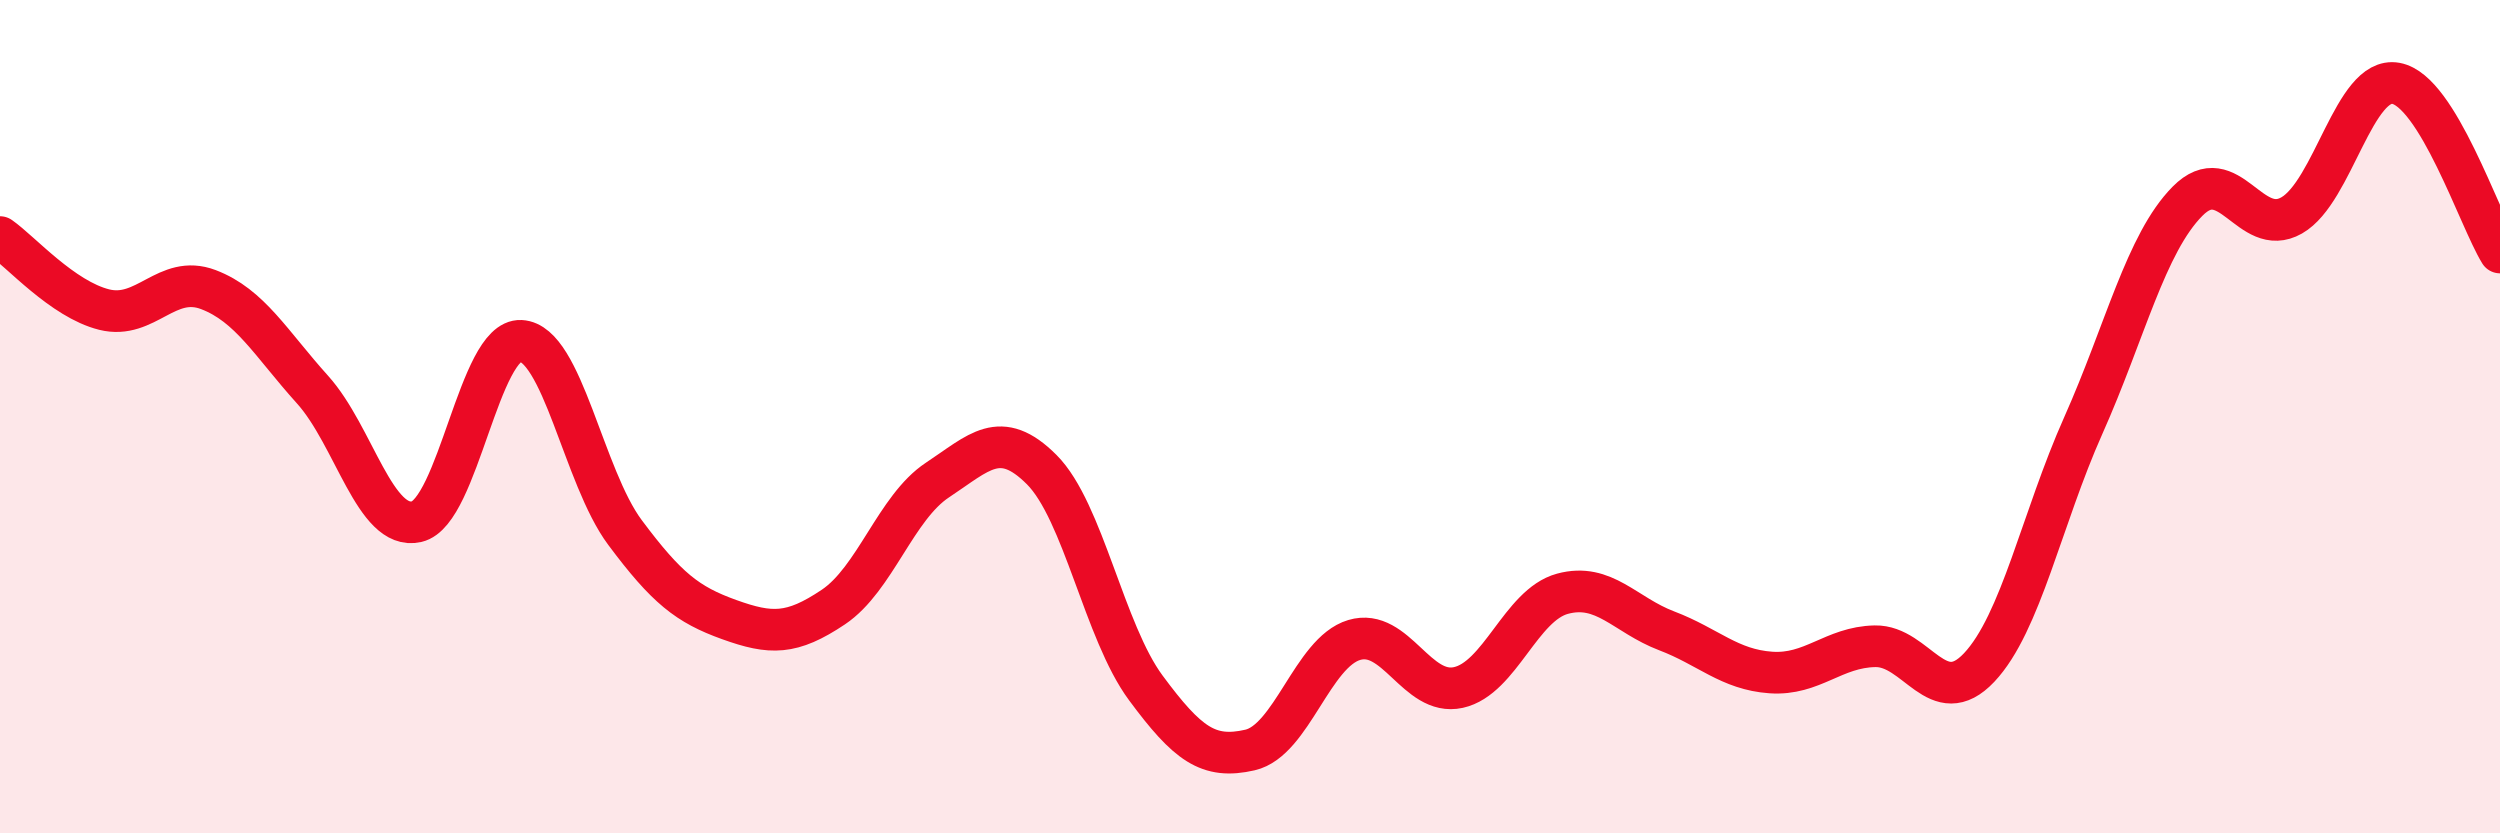
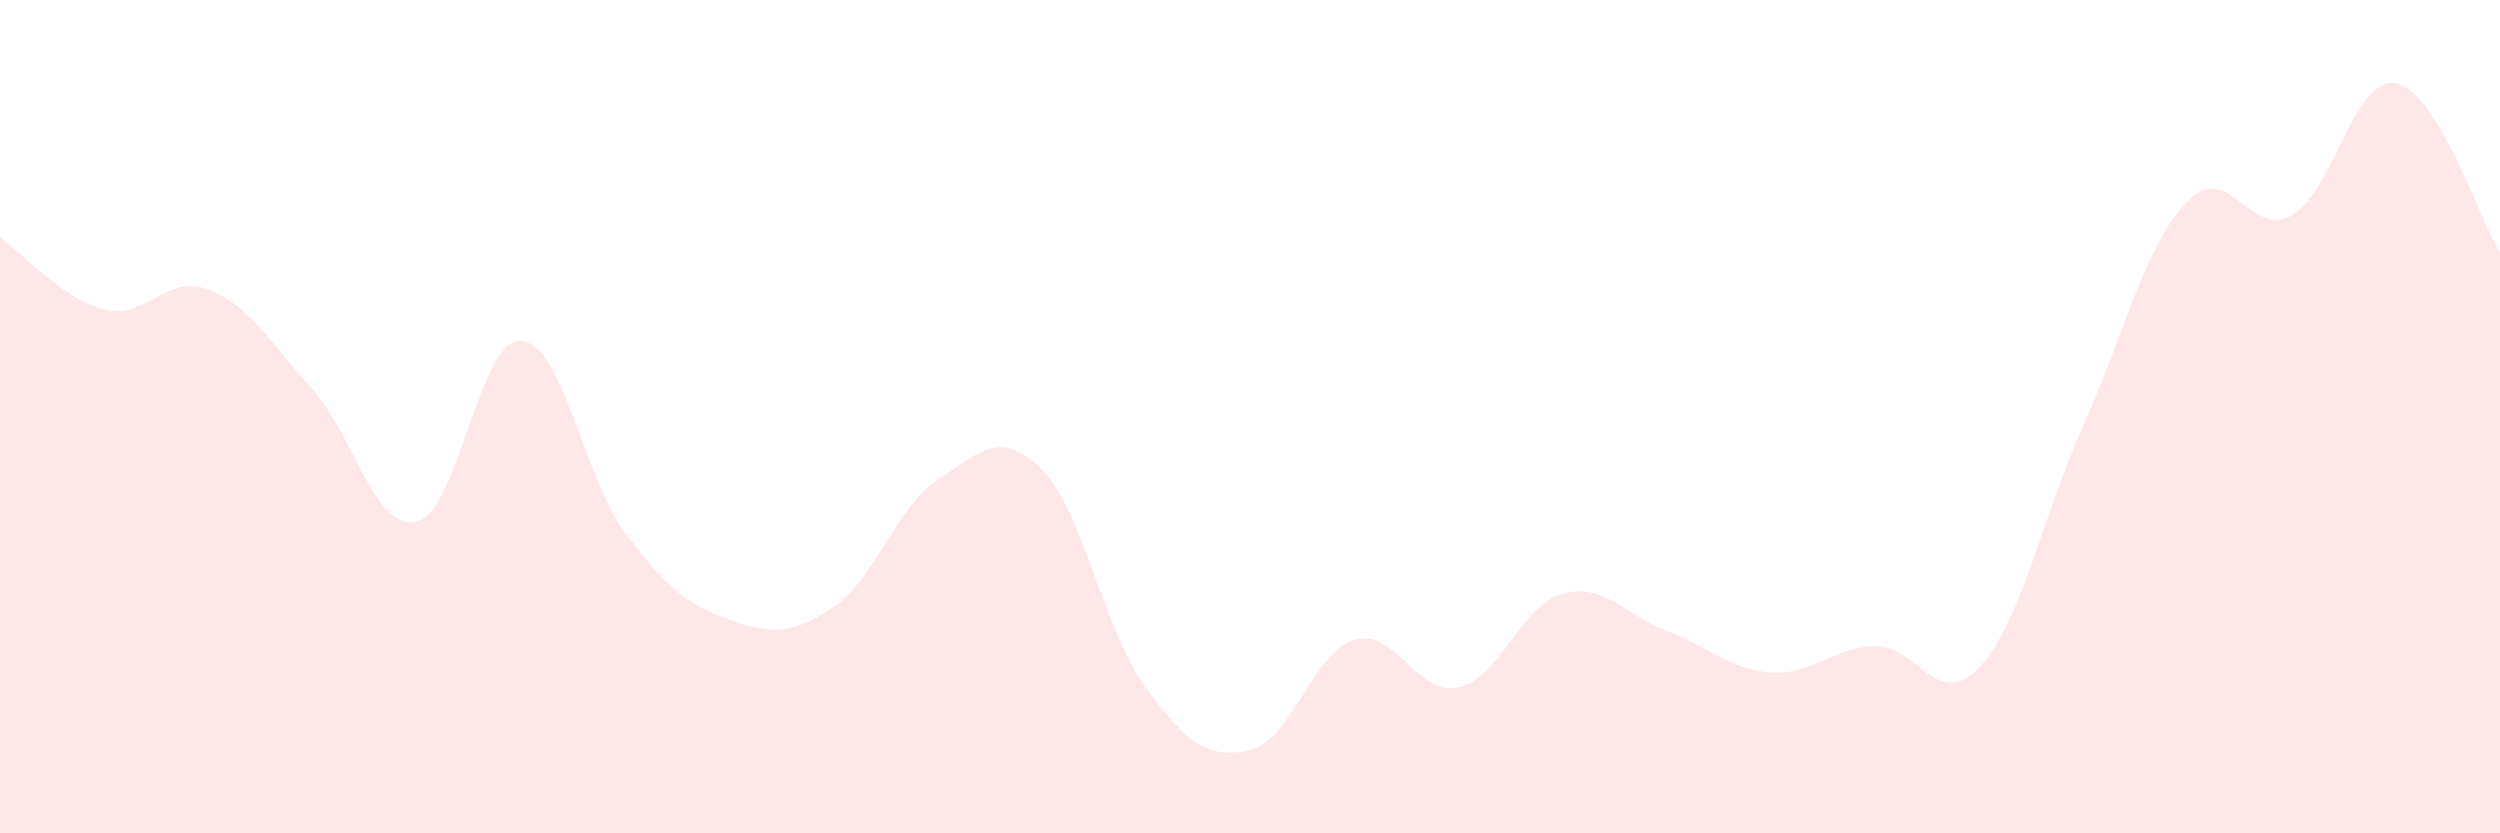
<svg xmlns="http://www.w3.org/2000/svg" width="60" height="20" viewBox="0 0 60 20">
  <path d="M 0,5.69 C 0.5,6.04 1.5,7.18 2.5,7.43 C 3.5,7.68 4,6.57 5,6.95 C 6,7.33 6.5,8.24 7.5,9.35 C 8.5,10.46 9,12.75 10,12.52 C 11,12.29 11.5,8.13 12.5,8.18 C 13.5,8.23 14,11.44 15,12.78 C 16,14.12 16.5,14.51 17.5,14.87 C 18.5,15.23 19,15.24 20,14.57 C 21,13.9 21.5,12.18 22.5,11.52 C 23.5,10.86 24,10.27 25,11.27 C 26,12.27 26.5,15.16 27.5,16.51 C 28.5,17.86 29,18.23 30,18 C 31,17.77 31.5,15.66 32.5,15.36 C 33.5,15.06 34,16.72 35,16.5 C 36,16.28 36.5,14.52 37.5,14.25 C 38.5,13.98 39,14.76 40,15.14 C 41,15.52 41.5,16.07 42.5,16.14 C 43.5,16.21 44,15.53 45,15.51 C 46,15.49 46.5,17.08 47.5,16.02 C 48.5,14.96 49,12.45 50,10.21 C 51,7.97 51.5,5.84 52.5,4.83 C 53.5,3.82 54,5.74 55,5.17 C 56,4.6 56.5,1.82 57.5,2 C 58.5,2.18 59.5,5.25 60,6.06L60 20L0 20Z" fill="#EB0A25" opacity="0.1" stroke-linecap="round" stroke-linejoin="round" />
-   <path d="M 0,5.69 C 0.5,6.04 1.5,7.18 2.5,7.43 C 3.5,7.68 4,6.57 5,6.95 C 6,7.33 6.5,8.24 7.5,9.35 C 8.5,10.46 9,12.75 10,12.52 C 11,12.29 11.5,8.13 12.5,8.18 C 13.5,8.23 14,11.44 15,12.78 C 16,14.12 16.5,14.51 17.5,14.87 C 18.5,15.23 19,15.24 20,14.57 C 21,13.9 21.5,12.18 22.5,11.52 C 23.5,10.86 24,10.27 25,11.27 C 26,12.27 26.5,15.16 27.5,16.51 C 28.5,17.86 29,18.23 30,18 C 31,17.77 31.5,15.66 32.5,15.36 C 33.5,15.06 34,16.72 35,16.5 C 36,16.28 36.5,14.52 37.5,14.25 C 38.5,13.98 39,14.76 40,15.14 C 41,15.52 41.5,16.07 42.5,16.14 C 43.5,16.21 44,15.53 45,15.51 C 46,15.49 46.5,17.08 47.5,16.02 C 48.5,14.96 49,12.45 50,10.21 C 51,7.97 51.5,5.84 52.5,4.83 C 53.5,3.82 54,5.74 55,5.17 C 56,4.6 56.5,1.82 57.5,2 C 58.5,2.18 59.5,5.25 60,6.06" stroke="#EB0A25" stroke-width="1" fill="none" stroke-linecap="round" stroke-linejoin="round" />
</svg>